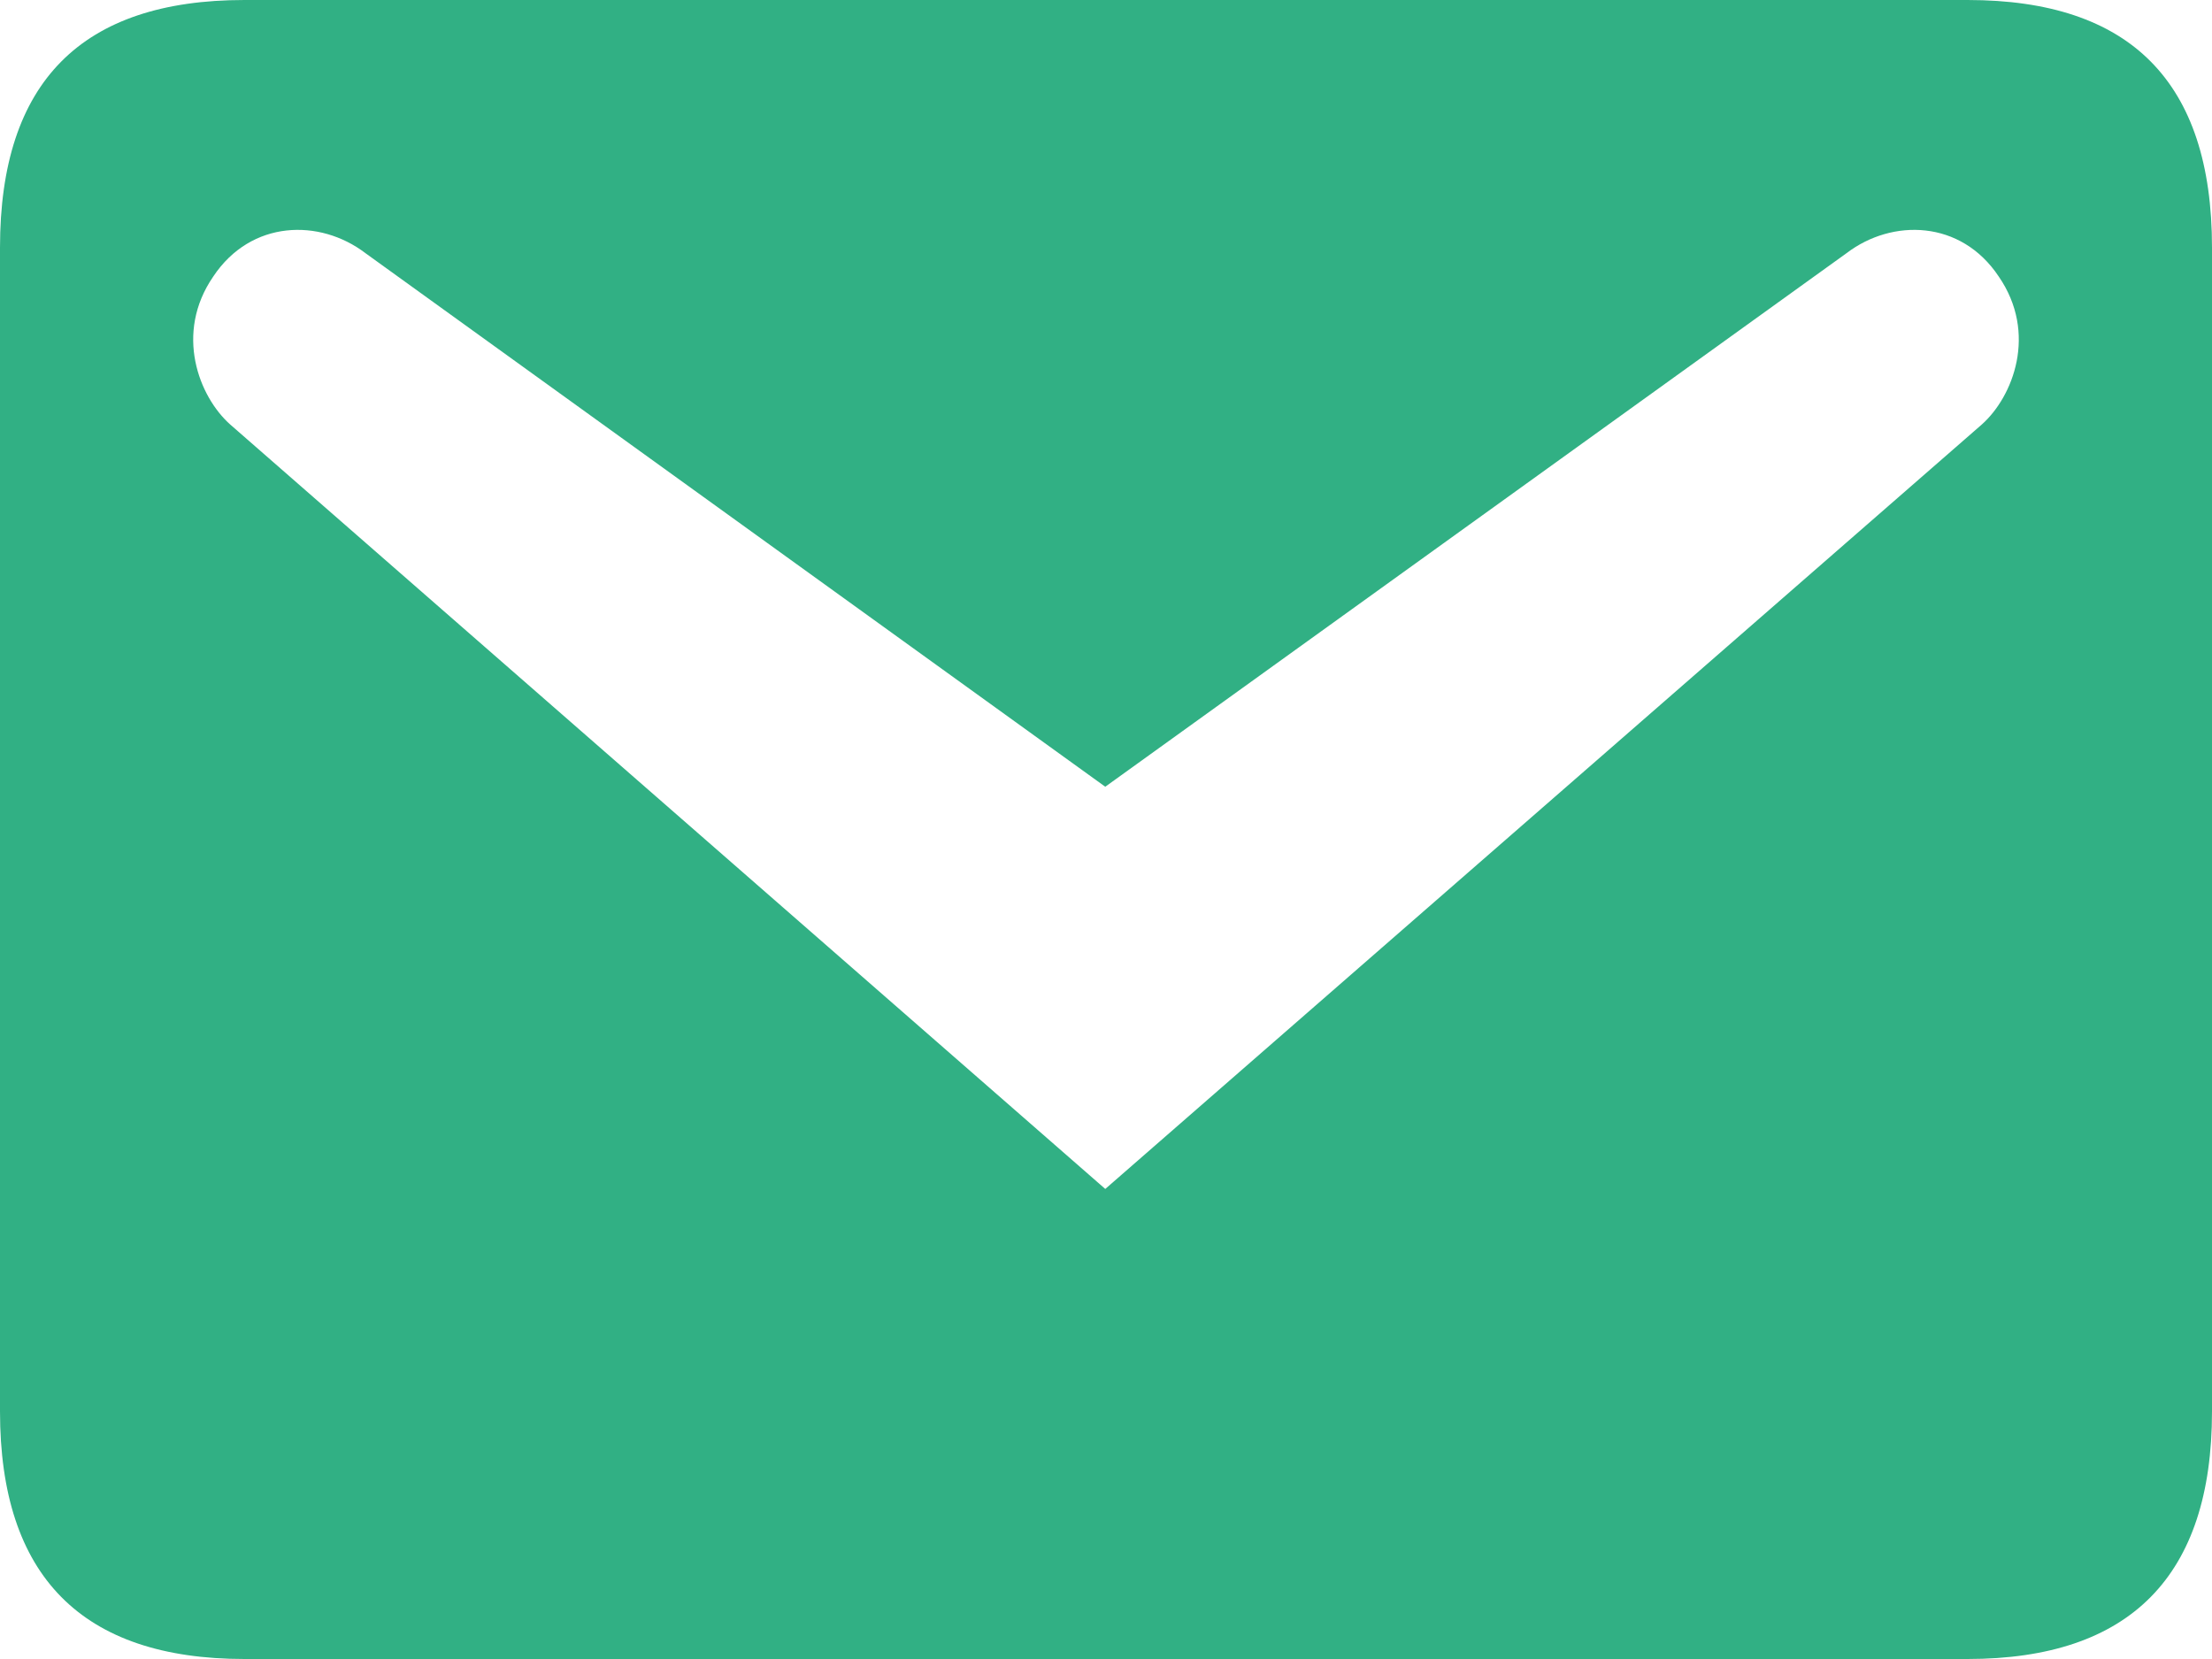
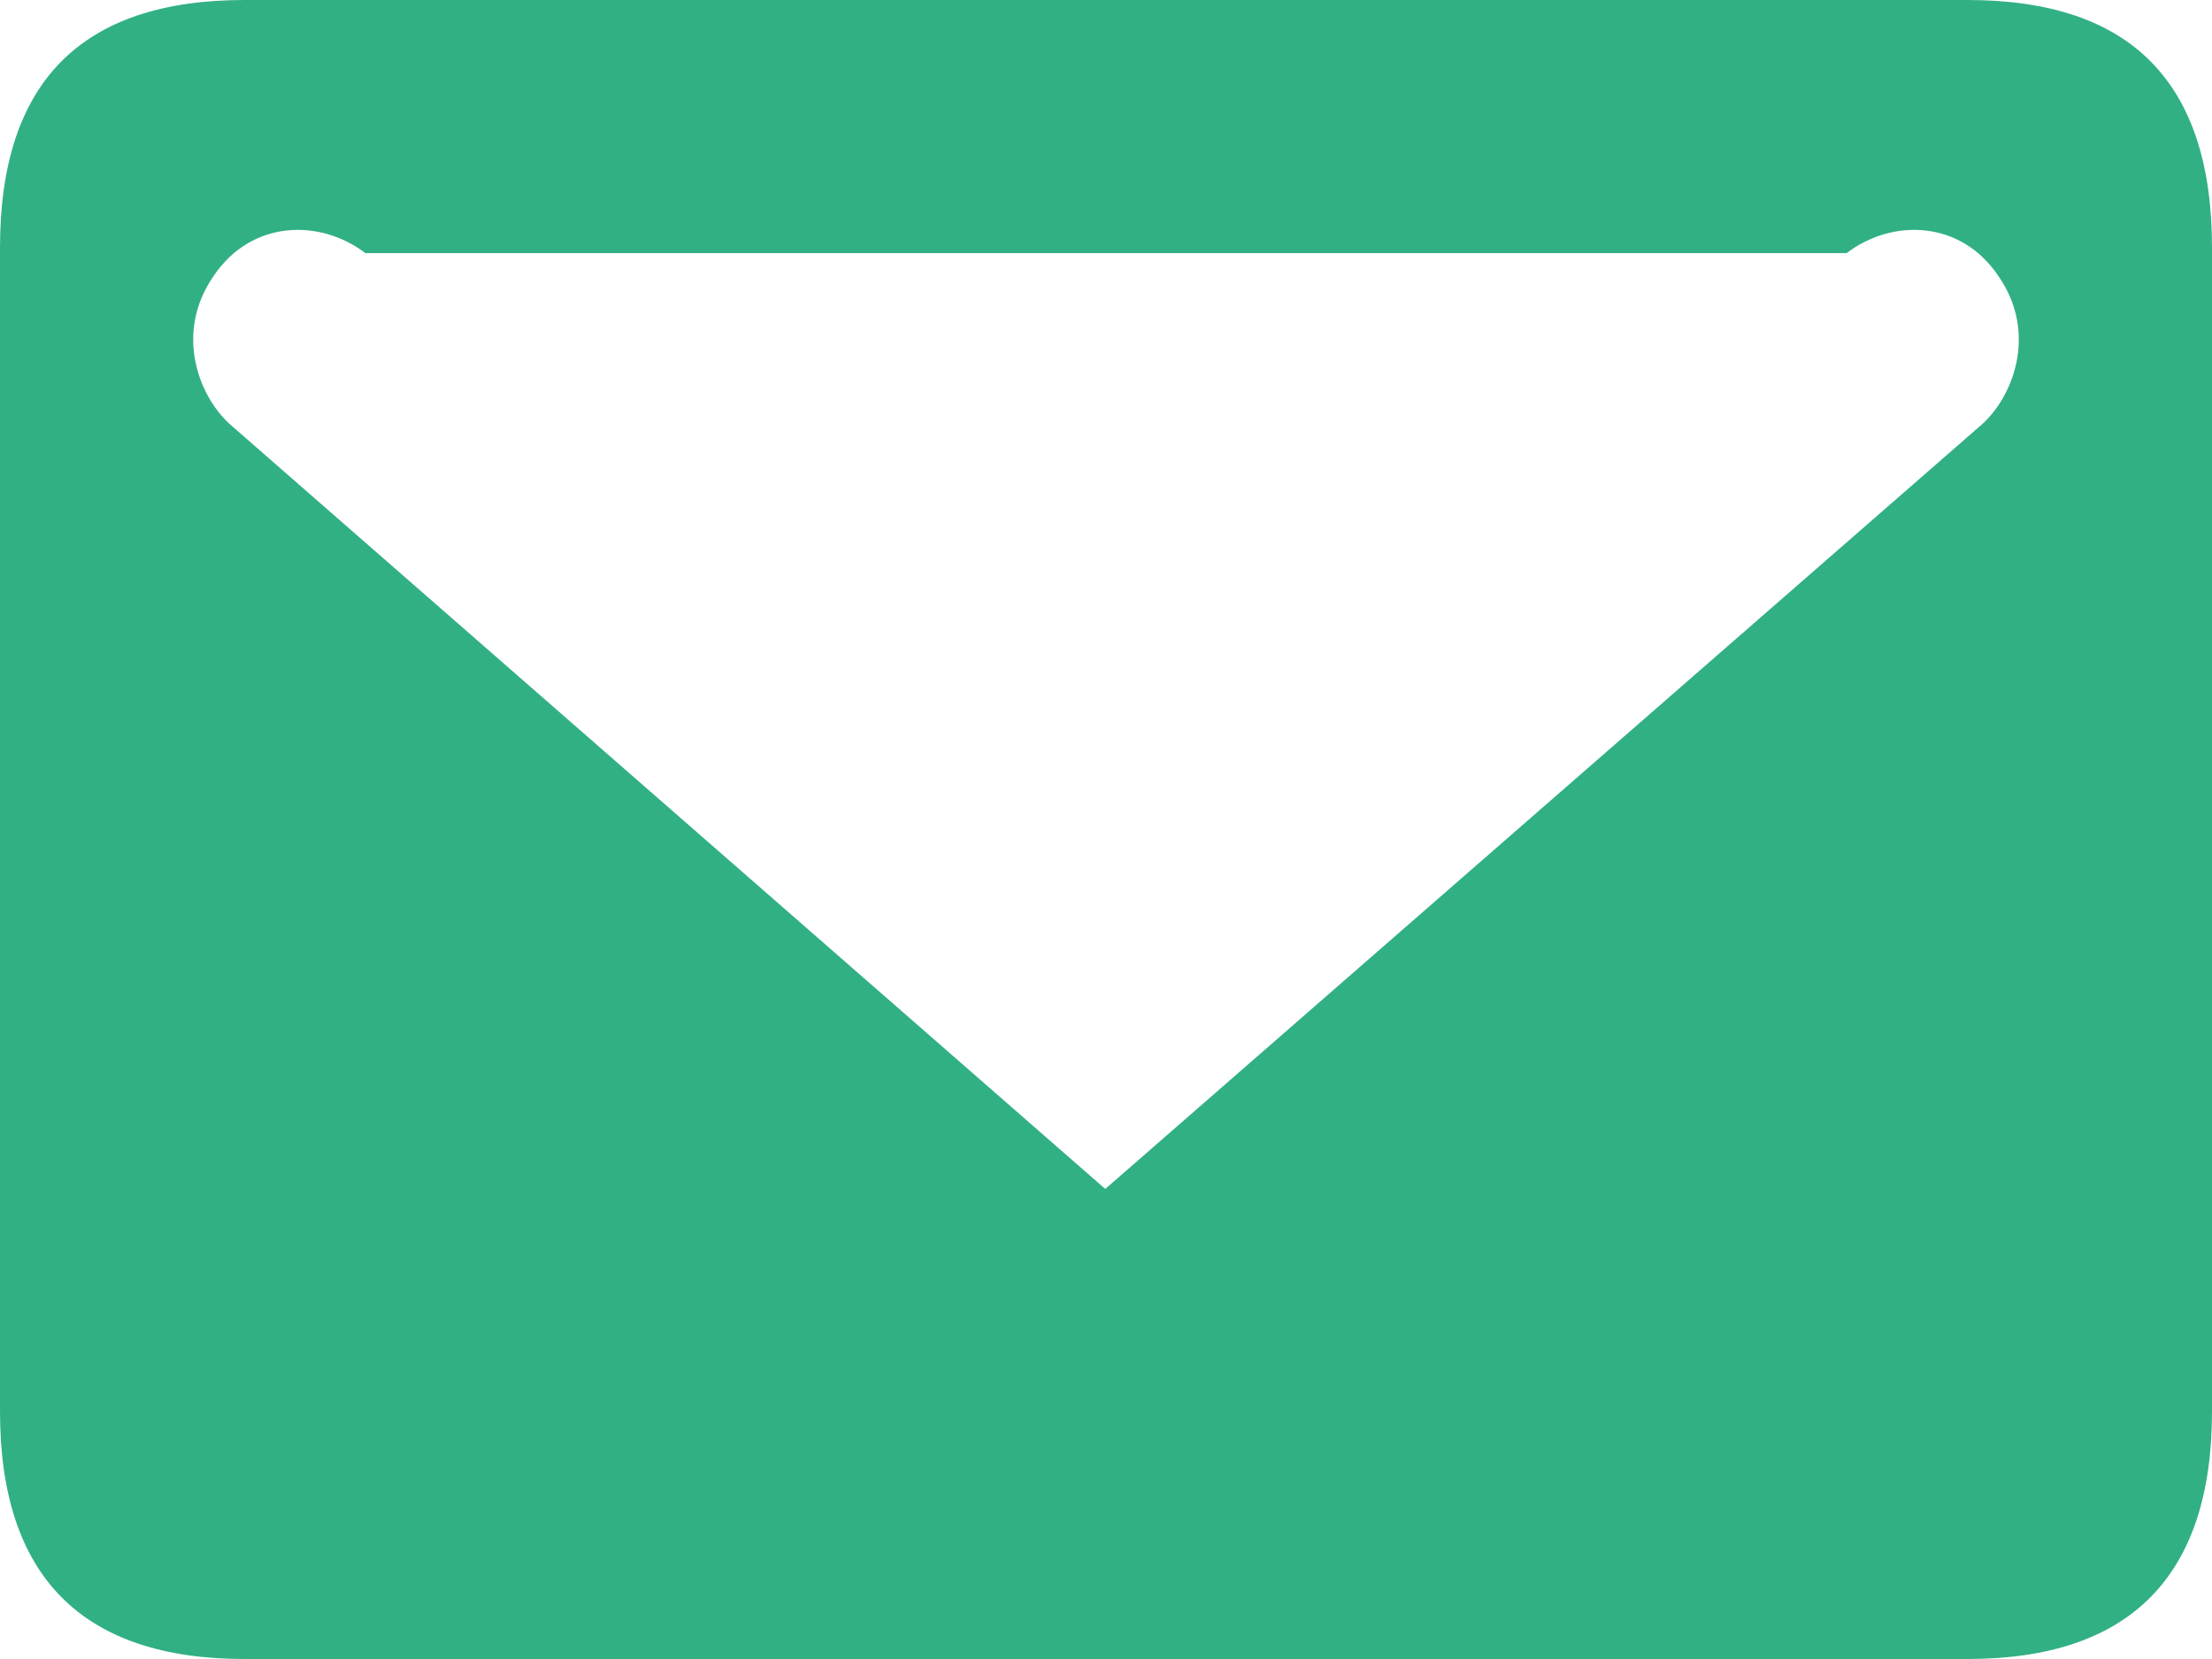
<svg xmlns="http://www.w3.org/2000/svg" width="12" height="9" viewBox="0 0 12 9" fill="none">
-   <path d="M1.326 0H10.674C11.556 0 12 0.443 12 1.343V7.657C12 8.55 11.556 9 10.674 9H1.326C0.444 9 0 8.55 0 7.657V1.343C0 0.443 0.444 0 1.326 0ZM5.996 6.45L10.751 2.303C10.921 2.152 11.055 1.808 10.843 1.5C10.638 1.192 10.265 1.185 10.018 1.373L5.996 4.268L1.982 1.373C1.735 1.185 1.362 1.192 1.157 1.5C0.945 1.808 1.079 2.152 1.249 2.303L5.996 6.45Z" fill="#31B084" />
+   <path d="M1.326 0H10.674C11.556 0 12 0.443 12 1.343V7.657C12 8.55 11.556 9 10.674 9H1.326C0.444 9 0 8.55 0 7.657V1.343C0 0.443 0.444 0 1.326 0ZM5.996 6.45L10.751 2.303C10.921 2.152 11.055 1.808 10.843 1.5C10.638 1.192 10.265 1.185 10.018 1.373L1.982 1.373C1.735 1.185 1.362 1.192 1.157 1.5C0.945 1.808 1.079 2.152 1.249 2.303L5.996 6.45Z" fill="#31B084" />
</svg>